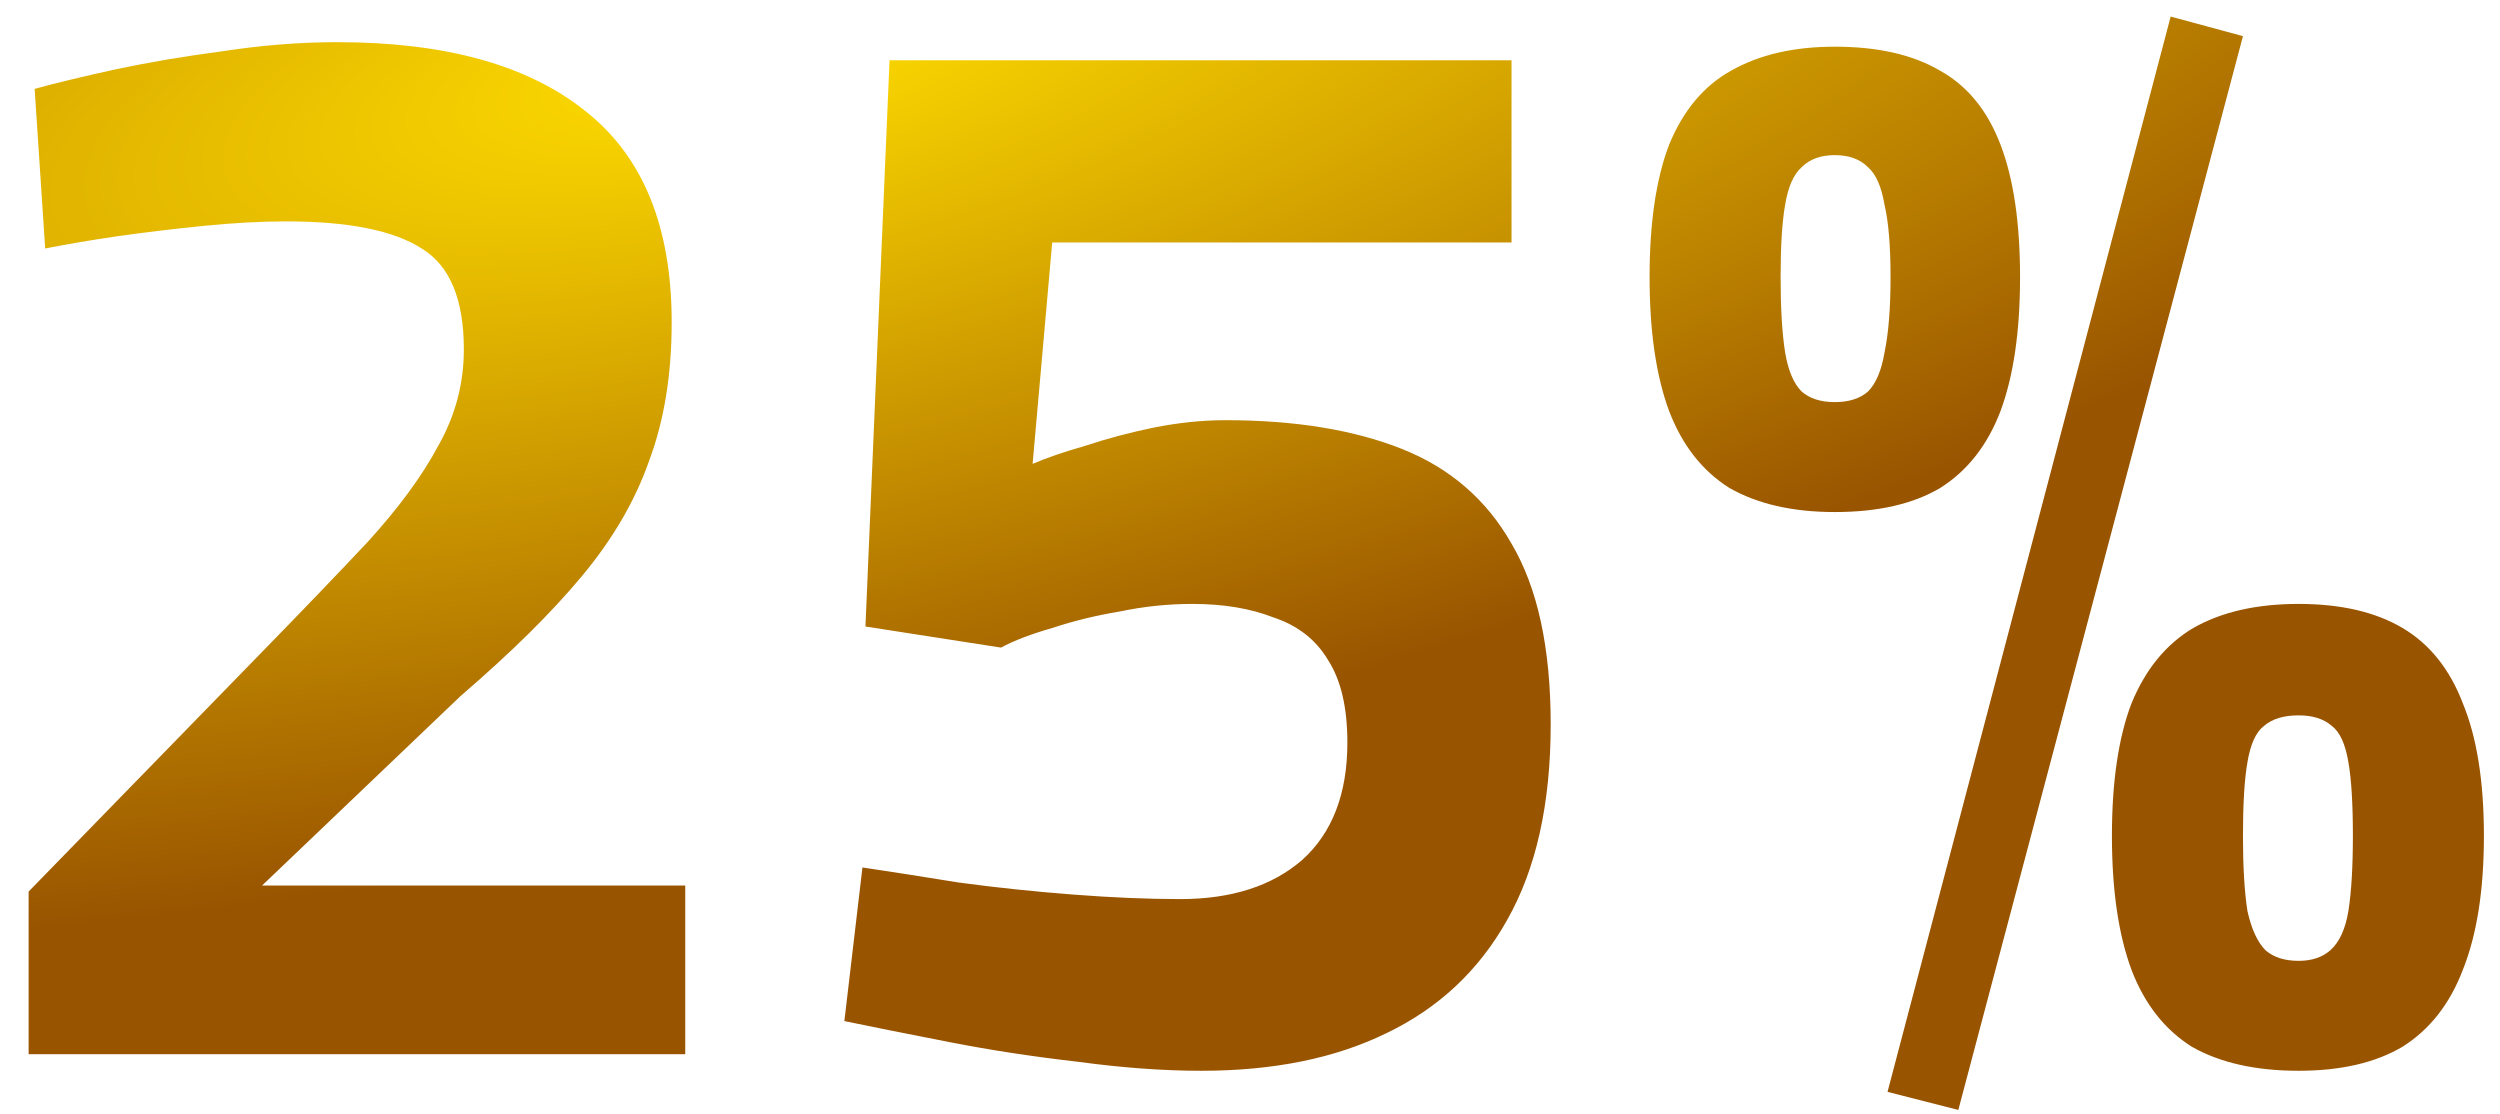
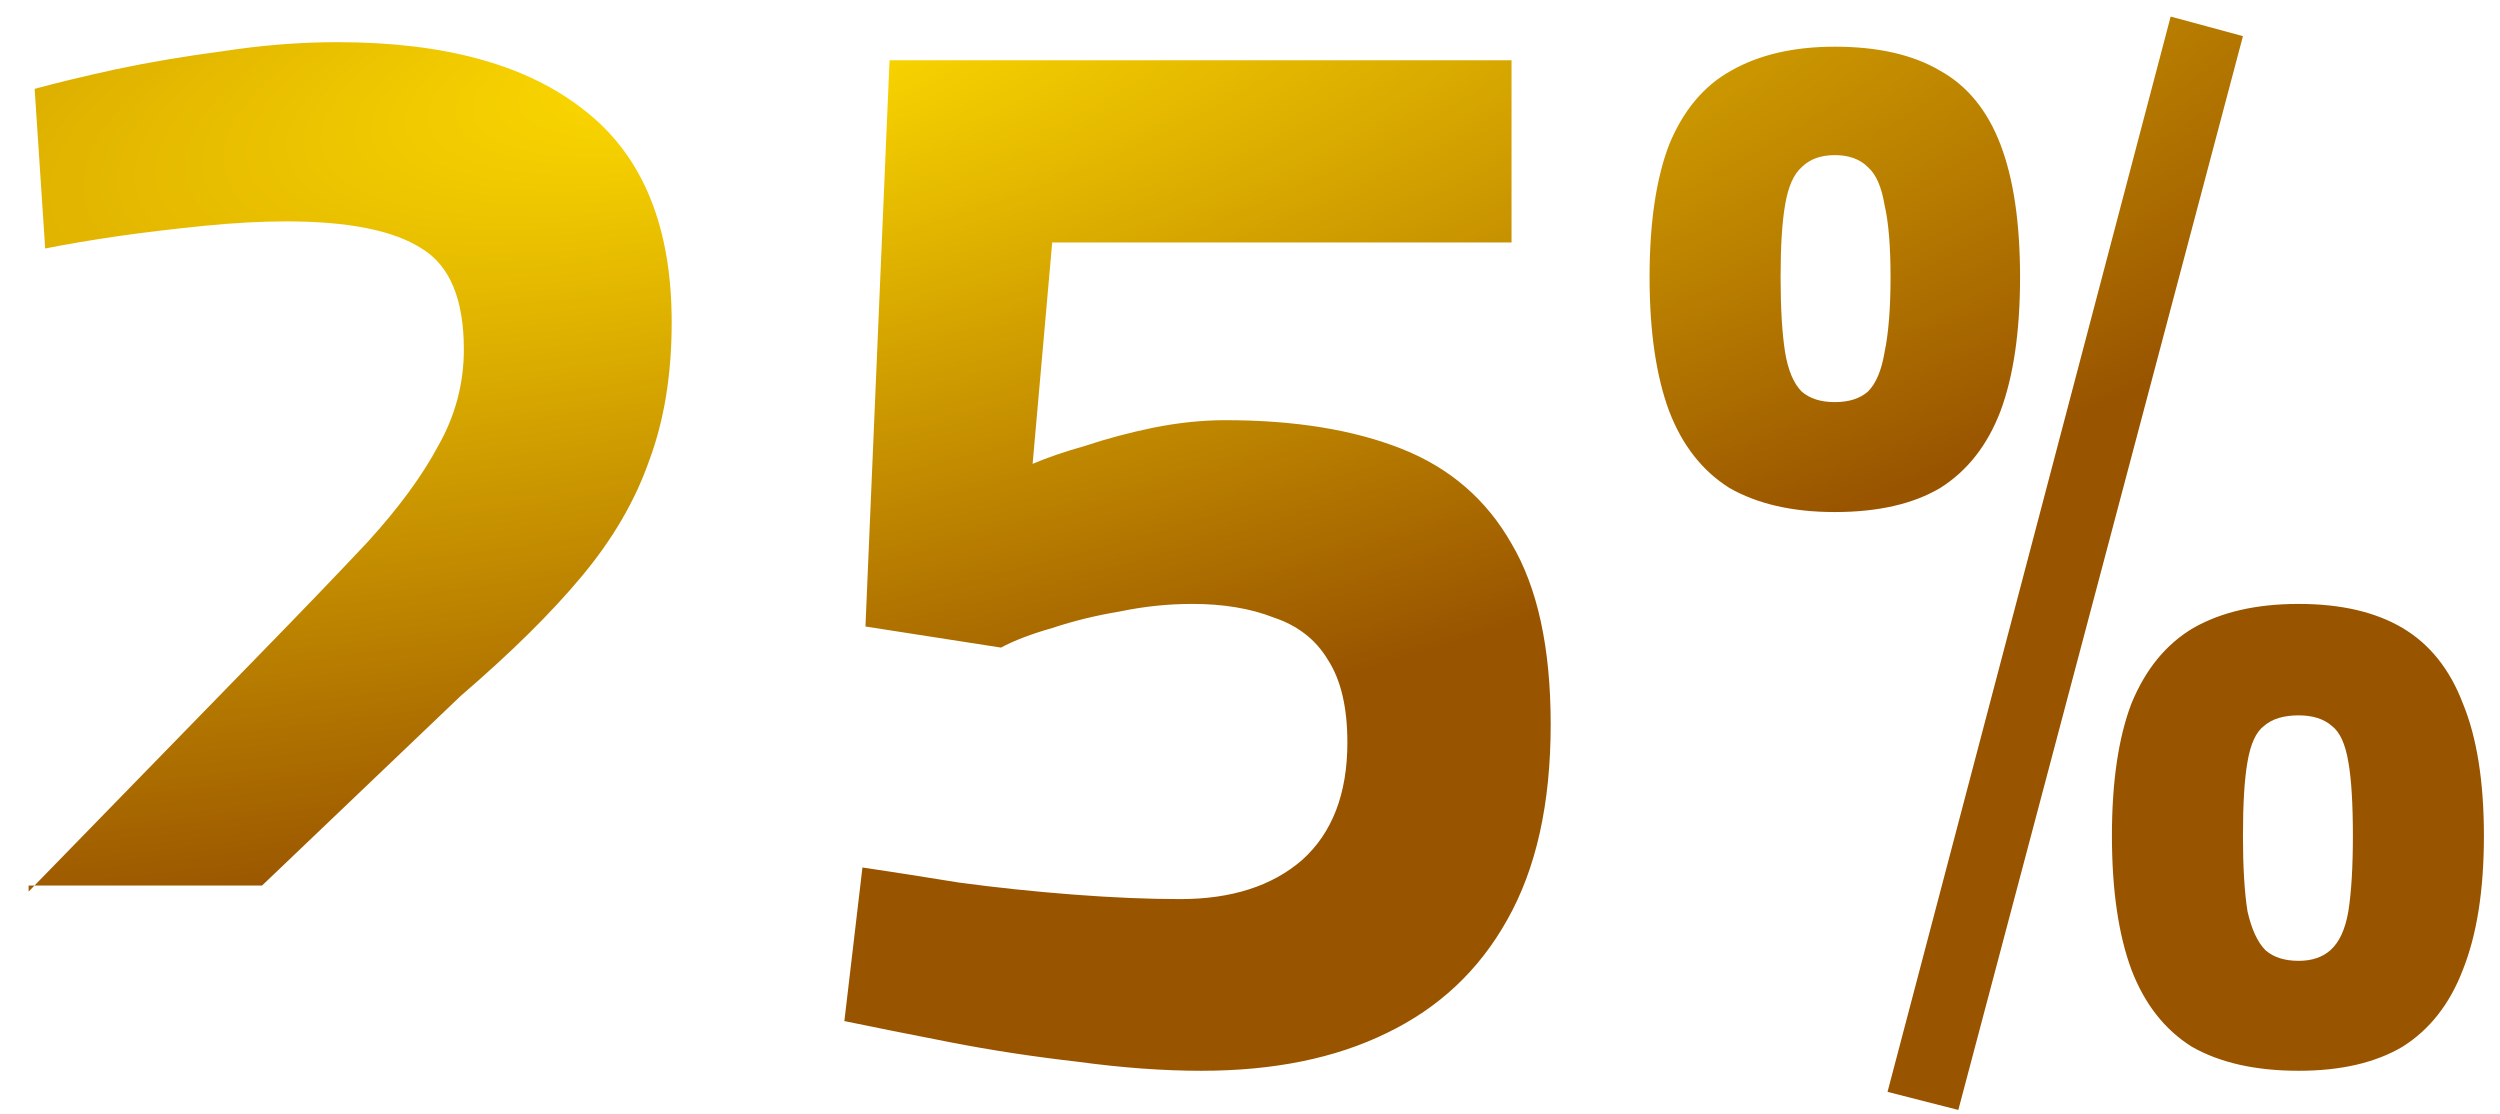
<svg xmlns="http://www.w3.org/2000/svg" width="83" height="37" viewBox="0 0 83 37" fill="none">
-   <path d="M0.95 35V29.6L8.5 21.85C9.933 20.383 11.167 19.1 12.2 18C13.233 16.867 14.017 15.8 14.55 14.8C15.117 13.8 15.4 12.733 15.4 11.6C15.4 9.933 14.933 8.817 14 8.25C13.067 7.65 11.567 7.35 9.5 7.35C8.667 7.35 7.75 7.4 6.75 7.5C5.75 7.6 4.783 7.717 3.85 7.85C2.95 7.983 2.167 8.117 1.5 8.25L1.15 2.95C1.883 2.75 2.783 2.533 3.85 2.3C4.95 2.067 6.133 1.867 7.4 1.7C8.7 1.5 9.967 1.4 11.2 1.4C14.8 1.4 17.55 2.167 19.45 3.7C21.35 5.2 22.3 7.533 22.3 10.7C22.3 12.433 22.05 13.967 21.55 15.3C21.083 16.633 20.333 17.917 19.3 19.15C18.3 20.35 16.967 21.667 15.3 23.1L8.7 29.4H22.75V35H0.95ZM39.883 35.55C38.617 35.55 37.25 35.45 35.783 35.25C34.316 35.083 32.9 34.867 31.533 34.6C30.166 34.333 29 34.1 28.033 33.9L28.633 28.8C29.533 28.933 30.6 29.1 31.833 29.3C33.066 29.467 34.333 29.6 35.633 29.7C36.933 29.8 38.117 29.85 39.183 29.85C40.883 29.85 42.233 29.417 43.233 28.55C44.233 27.65 44.733 26.35 44.733 24.65C44.733 23.483 44.517 22.567 44.083 21.9C43.683 21.233 43.083 20.767 42.283 20.5C41.517 20.2 40.617 20.05 39.583 20.05C38.783 20.05 37.983 20.133 37.183 20.3C36.383 20.433 35.633 20.617 34.933 20.85C34.233 21.05 33.666 21.267 33.233 21.5L28.733 20.8L29.533 2H50.183V8.05H34.933L34.283 15.4C34.75 15.2 35.333 15 36.033 14.8C36.733 14.567 37.483 14.367 38.283 14.2C39.117 14.033 39.916 13.95 40.683 13.95C42.983 13.95 44.933 14.267 46.533 14.9C48.133 15.533 49.35 16.583 50.183 18.05C51.05 19.517 51.483 21.517 51.483 24.05C51.483 26.683 51 28.85 50.033 30.55C49.1 32.217 47.767 33.467 46.033 34.3C44.333 35.133 42.283 35.55 39.883 35.55ZM65.016 36.85L62.666 36.25L72.066 0.55L74.466 1.2L65.016 36.85ZM60.916 17C59.516 17 58.35 16.733 57.416 16.2C56.516 15.633 55.85 14.783 55.416 13.65C54.983 12.483 54.766 11 54.766 9.2C54.766 7.4 54.983 5.933 55.416 4.8C55.883 3.667 56.566 2.85 57.466 2.35C58.4 1.817 59.55 1.55 60.916 1.55C62.35 1.55 63.516 1.817 64.416 2.35C65.316 2.85 65.983 3.667 66.416 4.8C66.85 5.933 67.066 7.4 67.066 9.2C67.066 11 66.85 12.483 66.416 13.65C65.983 14.783 65.316 15.633 64.416 16.2C63.516 16.733 62.35 17 60.916 17ZM60.916 13.35C61.383 13.35 61.75 13.233 62.016 13C62.283 12.733 62.466 12.3 62.566 11.7C62.7 11.067 62.766 10.233 62.766 9.2C62.766 8.167 62.7 7.367 62.566 6.8C62.466 6.2 62.283 5.783 62.016 5.55C61.75 5.283 61.383 5.15 60.916 5.15C60.45 5.15 60.083 5.283 59.816 5.55C59.55 5.783 59.366 6.2 59.266 6.8C59.166 7.367 59.116 8.167 59.116 9.2C59.116 10.233 59.166 11.067 59.266 11.7C59.366 12.3 59.55 12.733 59.816 13C60.083 13.233 60.45 13.35 60.916 13.35ZM76.316 35.55C74.883 35.55 73.7 35.283 72.766 34.75C71.866 34.183 71.2 33.333 70.766 32.2C70.333 31.033 70.116 29.55 70.116 27.75C70.116 25.95 70.333 24.483 70.766 23.35C71.233 22.217 71.916 21.383 72.816 20.85C73.75 20.317 74.916 20.05 76.316 20.05C77.716 20.05 78.866 20.317 79.766 20.85C80.666 21.383 81.333 22.217 81.766 23.35C82.233 24.483 82.466 25.95 82.466 27.75C82.466 29.55 82.233 31.033 81.766 32.2C81.333 33.333 80.666 34.183 79.766 34.75C78.866 35.283 77.716 35.55 76.316 35.55ZM76.316 31.9C76.75 31.9 77.1 31.783 77.366 31.55C77.666 31.283 77.866 30.85 77.966 30.25C78.066 29.617 78.116 28.783 78.116 27.75C78.116 26.683 78.066 25.867 77.966 25.3C77.866 24.7 77.683 24.3 77.416 24.1C77.15 23.867 76.783 23.75 76.316 23.75C75.816 23.75 75.433 23.867 75.166 24.1C74.9 24.3 74.716 24.7 74.616 25.3C74.516 25.867 74.466 26.683 74.466 27.75C74.466 28.783 74.516 29.617 74.616 30.25C74.75 30.85 74.95 31.283 75.216 31.55C75.483 31.783 75.85 31.9 76.316 31.9Z" fill="url(#paint0_radial_204_33)" />
+   <path d="M0.95 35V29.6L8.5 21.85C9.933 20.383 11.167 19.1 12.2 18C13.233 16.867 14.017 15.8 14.55 14.8C15.117 13.8 15.4 12.733 15.4 11.6C15.4 9.933 14.933 8.817 14 8.25C13.067 7.65 11.567 7.35 9.5 7.35C8.667 7.35 7.75 7.4 6.75 7.5C5.75 7.6 4.783 7.717 3.85 7.85C2.95 7.983 2.167 8.117 1.5 8.25L1.15 2.95C1.883 2.75 2.783 2.533 3.85 2.3C4.95 2.067 6.133 1.867 7.4 1.7C8.7 1.5 9.967 1.4 11.2 1.4C14.8 1.4 17.55 2.167 19.45 3.7C21.35 5.2 22.3 7.533 22.3 10.7C22.3 12.433 22.05 13.967 21.55 15.3C21.083 16.633 20.333 17.917 19.3 19.15C18.3 20.35 16.967 21.667 15.3 23.1L8.7 29.4H22.75H0.95ZM39.883 35.55C38.617 35.55 37.25 35.45 35.783 35.25C34.316 35.083 32.9 34.867 31.533 34.6C30.166 34.333 29 34.1 28.033 33.9L28.633 28.8C29.533 28.933 30.6 29.1 31.833 29.3C33.066 29.467 34.333 29.6 35.633 29.7C36.933 29.8 38.117 29.85 39.183 29.85C40.883 29.85 42.233 29.417 43.233 28.55C44.233 27.65 44.733 26.35 44.733 24.65C44.733 23.483 44.517 22.567 44.083 21.9C43.683 21.233 43.083 20.767 42.283 20.5C41.517 20.2 40.617 20.05 39.583 20.05C38.783 20.05 37.983 20.133 37.183 20.3C36.383 20.433 35.633 20.617 34.933 20.85C34.233 21.05 33.666 21.267 33.233 21.5L28.733 20.8L29.533 2H50.183V8.05H34.933L34.283 15.4C34.75 15.2 35.333 15 36.033 14.8C36.733 14.567 37.483 14.367 38.283 14.2C39.117 14.033 39.916 13.95 40.683 13.95C42.983 13.95 44.933 14.267 46.533 14.9C48.133 15.533 49.35 16.583 50.183 18.05C51.05 19.517 51.483 21.517 51.483 24.05C51.483 26.683 51 28.85 50.033 30.55C49.1 32.217 47.767 33.467 46.033 34.3C44.333 35.133 42.283 35.55 39.883 35.55ZM65.016 36.85L62.666 36.25L72.066 0.55L74.466 1.2L65.016 36.85ZM60.916 17C59.516 17 58.35 16.733 57.416 16.2C56.516 15.633 55.85 14.783 55.416 13.65C54.983 12.483 54.766 11 54.766 9.2C54.766 7.4 54.983 5.933 55.416 4.8C55.883 3.667 56.566 2.85 57.466 2.35C58.4 1.817 59.55 1.55 60.916 1.55C62.35 1.55 63.516 1.817 64.416 2.35C65.316 2.85 65.983 3.667 66.416 4.8C66.85 5.933 67.066 7.4 67.066 9.2C67.066 11 66.85 12.483 66.416 13.65C65.983 14.783 65.316 15.633 64.416 16.2C63.516 16.733 62.35 17 60.916 17ZM60.916 13.35C61.383 13.35 61.75 13.233 62.016 13C62.283 12.733 62.466 12.3 62.566 11.7C62.7 11.067 62.766 10.233 62.766 9.2C62.766 8.167 62.7 7.367 62.566 6.8C62.466 6.2 62.283 5.783 62.016 5.55C61.75 5.283 61.383 5.15 60.916 5.15C60.45 5.15 60.083 5.283 59.816 5.55C59.55 5.783 59.366 6.2 59.266 6.8C59.166 7.367 59.116 8.167 59.116 9.2C59.116 10.233 59.166 11.067 59.266 11.7C59.366 12.3 59.55 12.733 59.816 13C60.083 13.233 60.45 13.35 60.916 13.35ZM76.316 35.55C74.883 35.55 73.7 35.283 72.766 34.75C71.866 34.183 71.2 33.333 70.766 32.2C70.333 31.033 70.116 29.55 70.116 27.75C70.116 25.95 70.333 24.483 70.766 23.35C71.233 22.217 71.916 21.383 72.816 20.85C73.75 20.317 74.916 20.05 76.316 20.05C77.716 20.05 78.866 20.317 79.766 20.85C80.666 21.383 81.333 22.217 81.766 23.35C82.233 24.483 82.466 25.95 82.466 27.75C82.466 29.55 82.233 31.033 81.766 32.2C81.333 33.333 80.666 34.183 79.766 34.75C78.866 35.283 77.716 35.55 76.316 35.55ZM76.316 31.9C76.75 31.9 77.1 31.783 77.366 31.55C77.666 31.283 77.866 30.85 77.966 30.25C78.066 29.617 78.116 28.783 78.116 27.75C78.116 26.683 78.066 25.867 77.966 25.3C77.866 24.7 77.683 24.3 77.416 24.1C77.15 23.867 76.783 23.75 76.316 23.75C75.816 23.75 75.433 23.867 75.166 24.1C74.9 24.3 74.716 24.7 74.616 25.3C74.516 25.867 74.466 26.683 74.466 27.75C74.466 28.783 74.516 29.617 74.616 30.25C74.75 30.85 74.95 31.283 75.216 31.55C75.483 31.783 75.85 31.9 76.316 31.9Z" fill="url(#paint0_radial_204_33)" />
  <defs>
    <radialGradient id="paint0_radial_204_33" cx="0" cy="0" r="1" gradientUnits="userSpaceOnUse" gradientTransform="translate(24.434 1.874) rotate(77.731) scale(24.879 79.004)">
      <stop stop-color="#FFDD00" />
      <stop offset="1" stop-color="#995400" />
    </radialGradient>
  </defs>
</svg>